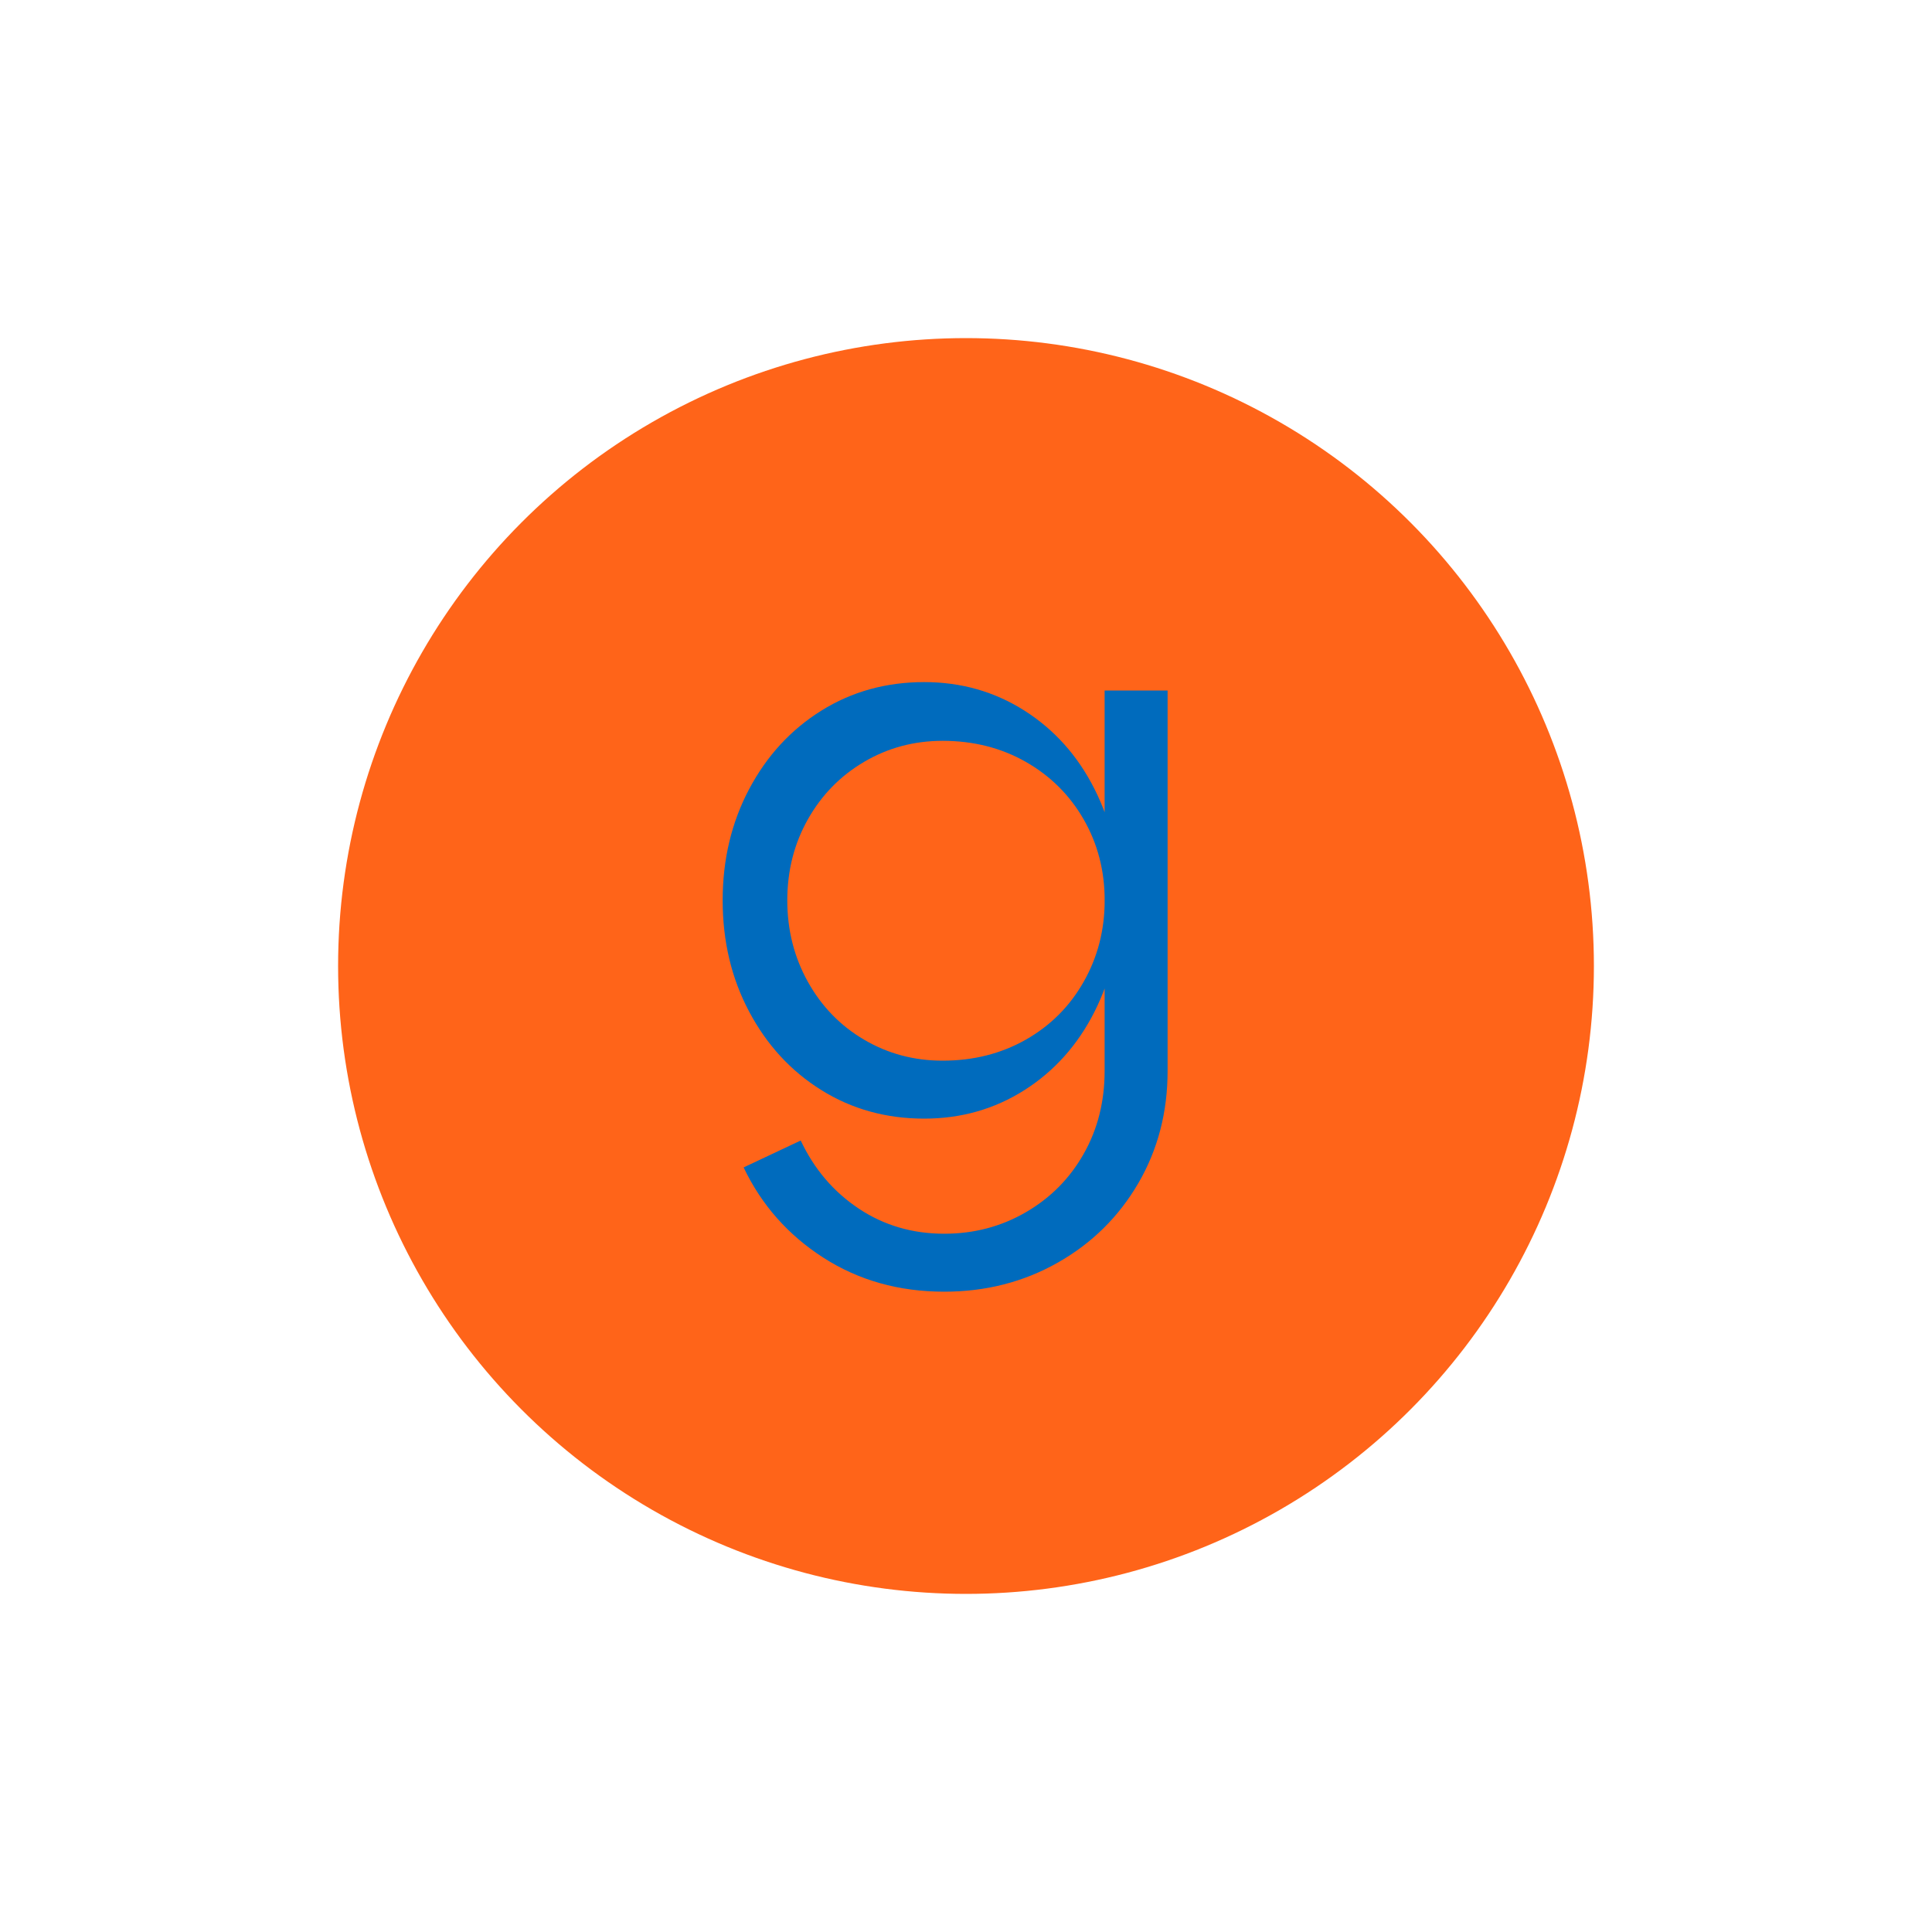
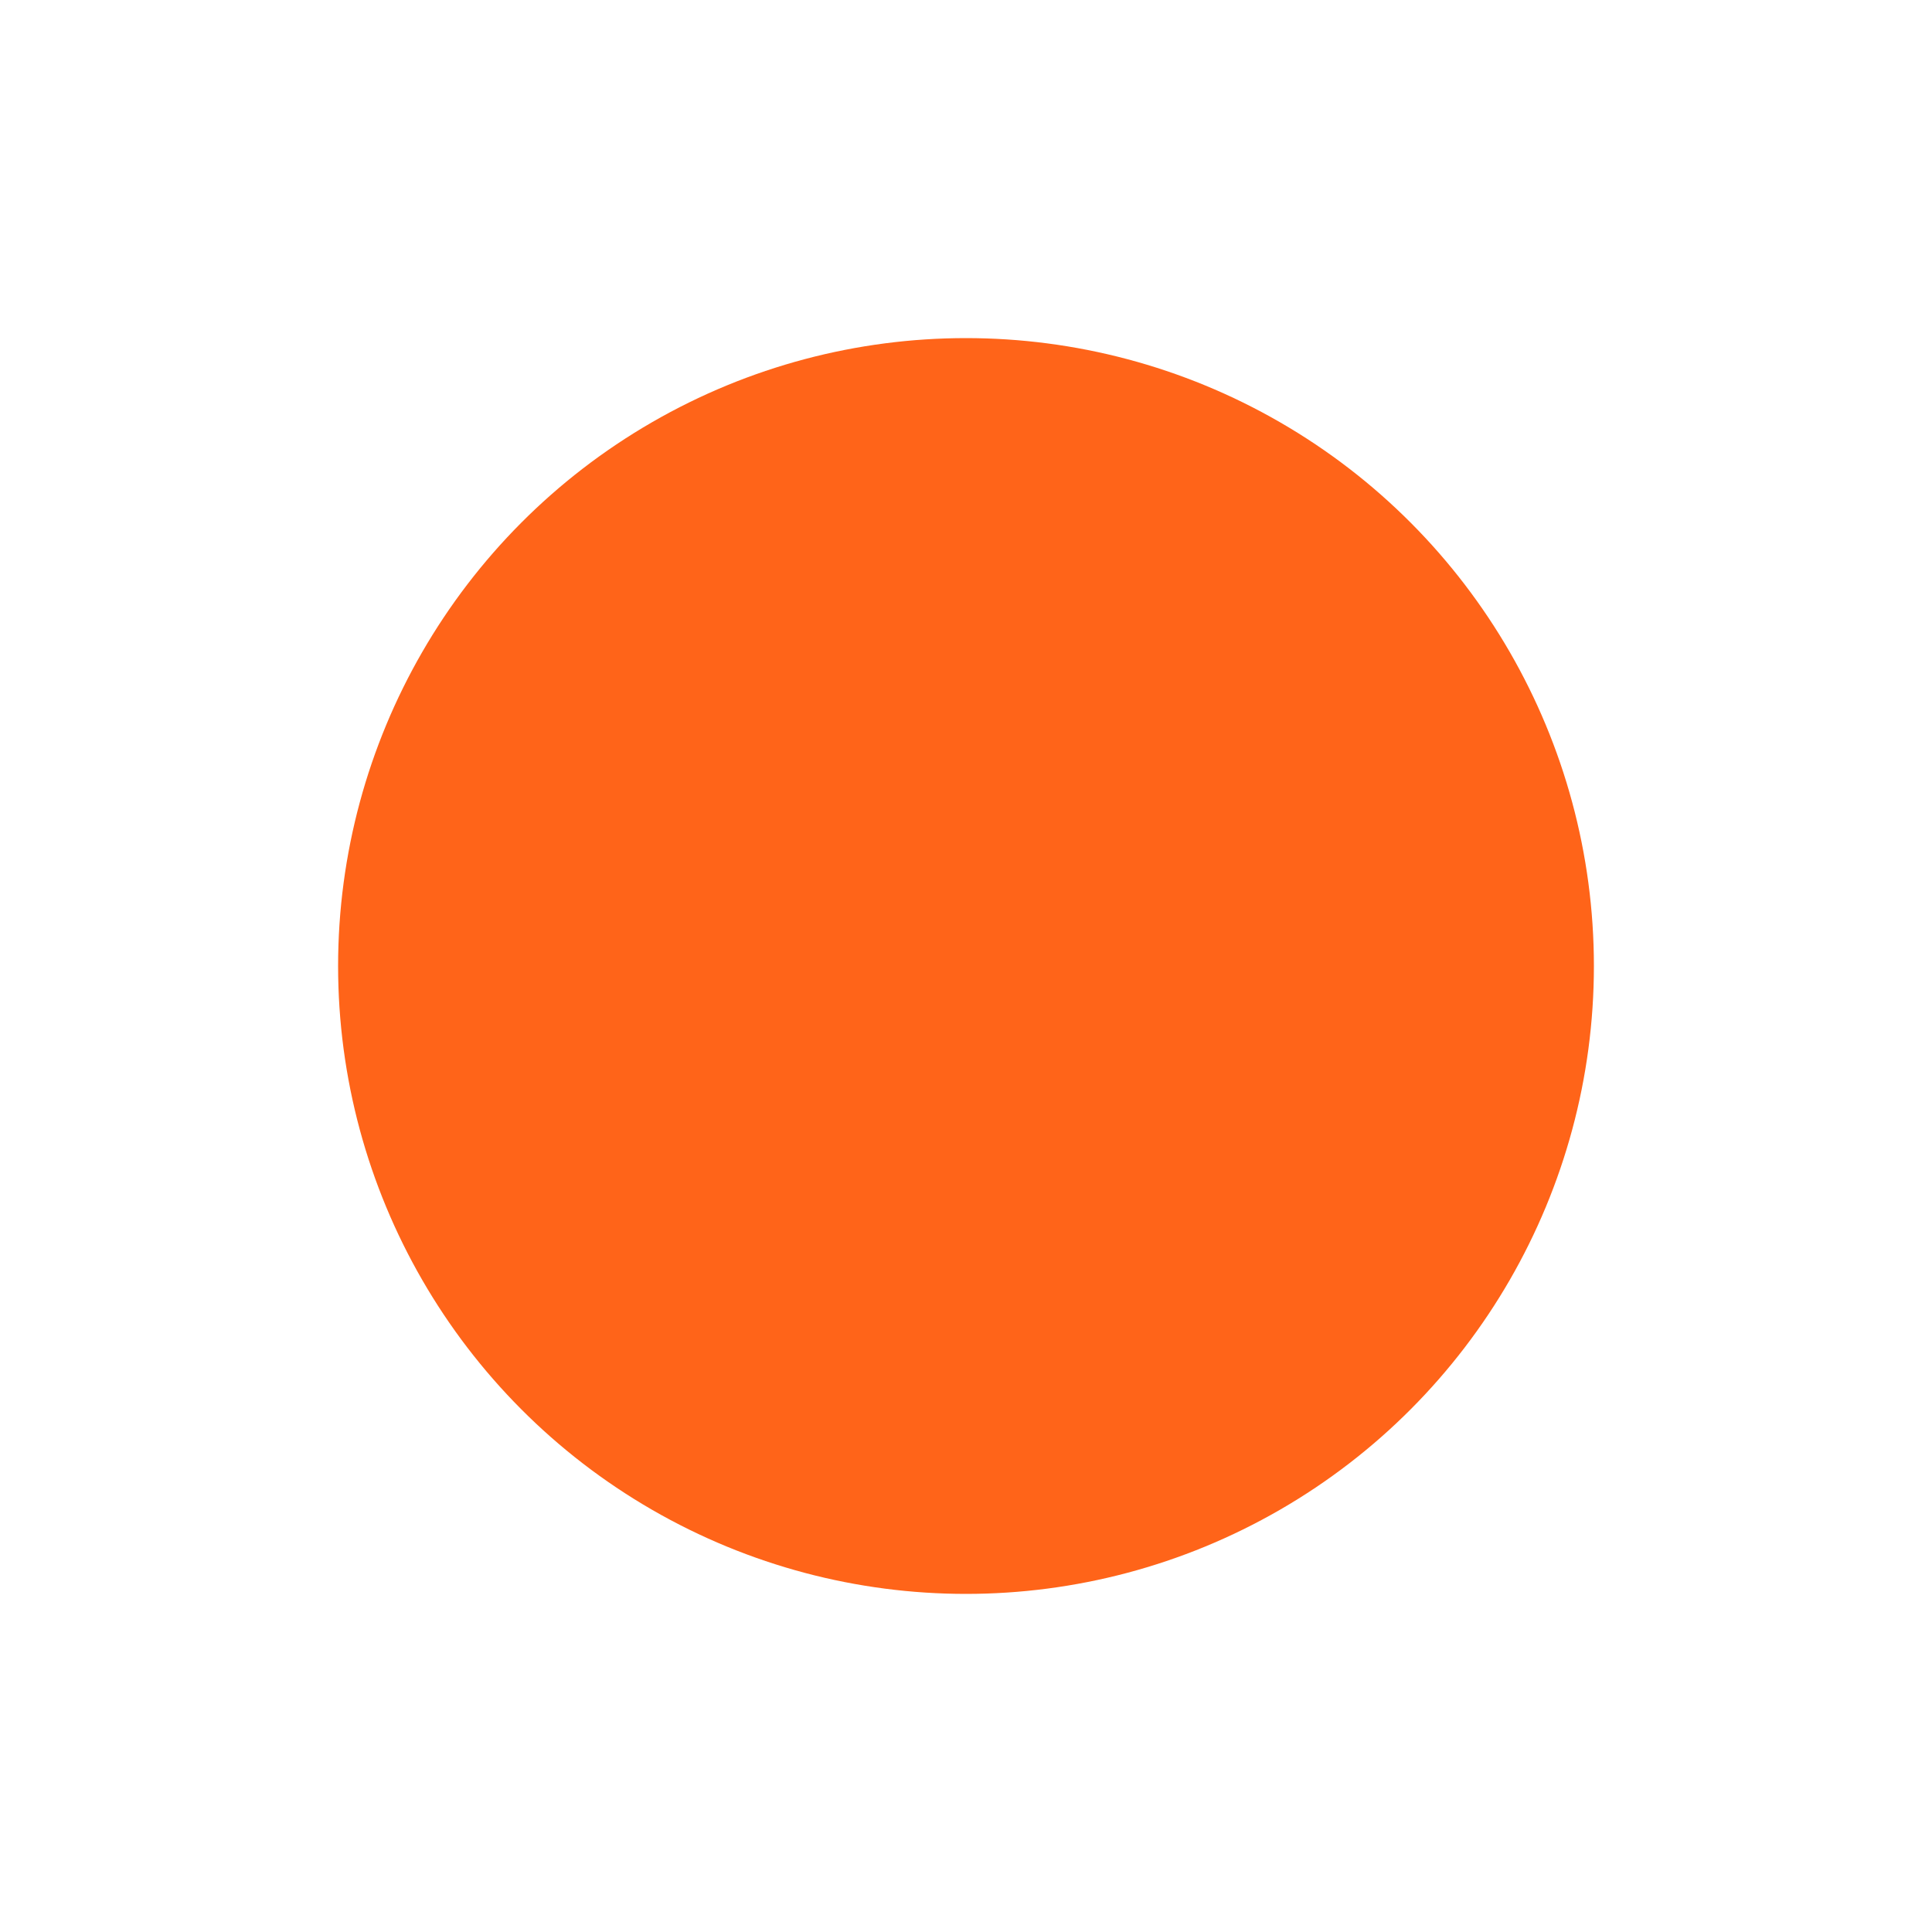
<svg xmlns="http://www.w3.org/2000/svg" version="1.1" viewBox="0 0 400 400" width="400" height="400" style="background-color: rgba(0,107,189,1)">
  <circle cx="200" cy="200" r="130" fill="rgba(255,100,25,1)" />
-   <path class="st4" d="M149.62,186.41c0-8.46,1.83-16.14,5.48-23.03c3.65-6.89,8.63-12.31,14.95-16.25c6.31-3.94,13.41-5.91,21.29-5.91c7.65,0,14.57,1.97,20.77,5.91c6.2,3.94,11.04,9.36,14.51,16.25c3.48,6.9,5.21,14.57,5.21,23.03c0,8.46-1.74,16.14-5.21,23.03c-3.48,6.9-8.32,12.31-14.51,16.25c-6.2,3.94-13.12,5.91-20.77,5.91c-7.88,0-14.98-1.97-21.29-5.91c-6.32-3.94-11.3-9.36-14.95-16.25C151.44,202.55,149.62,194.88,149.62,186.41z M165.78,236.13c2.78,5.91,6.78,10.6,11.99,14.08c5.21,3.48,11.12,5.22,17.73,5.22c6.14,0,11.76-1.48,16.86-4.43c5.1-2.96,9.1-6.98,11.99-12.08c2.9-5.1,4.35-10.83,4.35-17.21v-78.74h13.04v78.74c0,8.58-2.03,16.34-6.08,23.29c-4.06,6.95-9.62,12.43-16.69,16.43c-7.07,4-14.89,6-23.47,6c-9.39,0-17.73-2.35-25.03-7.04c-7.3-4.69-12.81-10.92-16.51-18.69L165.78,236.13z M163,186.41c0,6.14,1.42,11.76,4.26,16.86c2.84,5.1,6.72,9.1,11.65,11.99c4.92,2.9,10.34,4.34,16.25,4.34c6.37,0,12.11-1.45,17.21-4.34c5.1-2.9,9.1-6.89,11.99-11.99c2.9-5.1,4.35-10.72,4.35-16.86c0-6.14-1.45-11.73-4.35-16.77c-2.9-5.04-6.9-9.01-11.99-11.91c-5.1-2.9-10.84-4.35-17.21-4.35c-5.91,0-11.33,1.45-16.25,4.35c-4.93,2.9-8.81,6.87-11.65,11.91C164.42,174.68,163,180.27,163,186.41z" fill="rgba(0,107,189,1)" />
</svg>